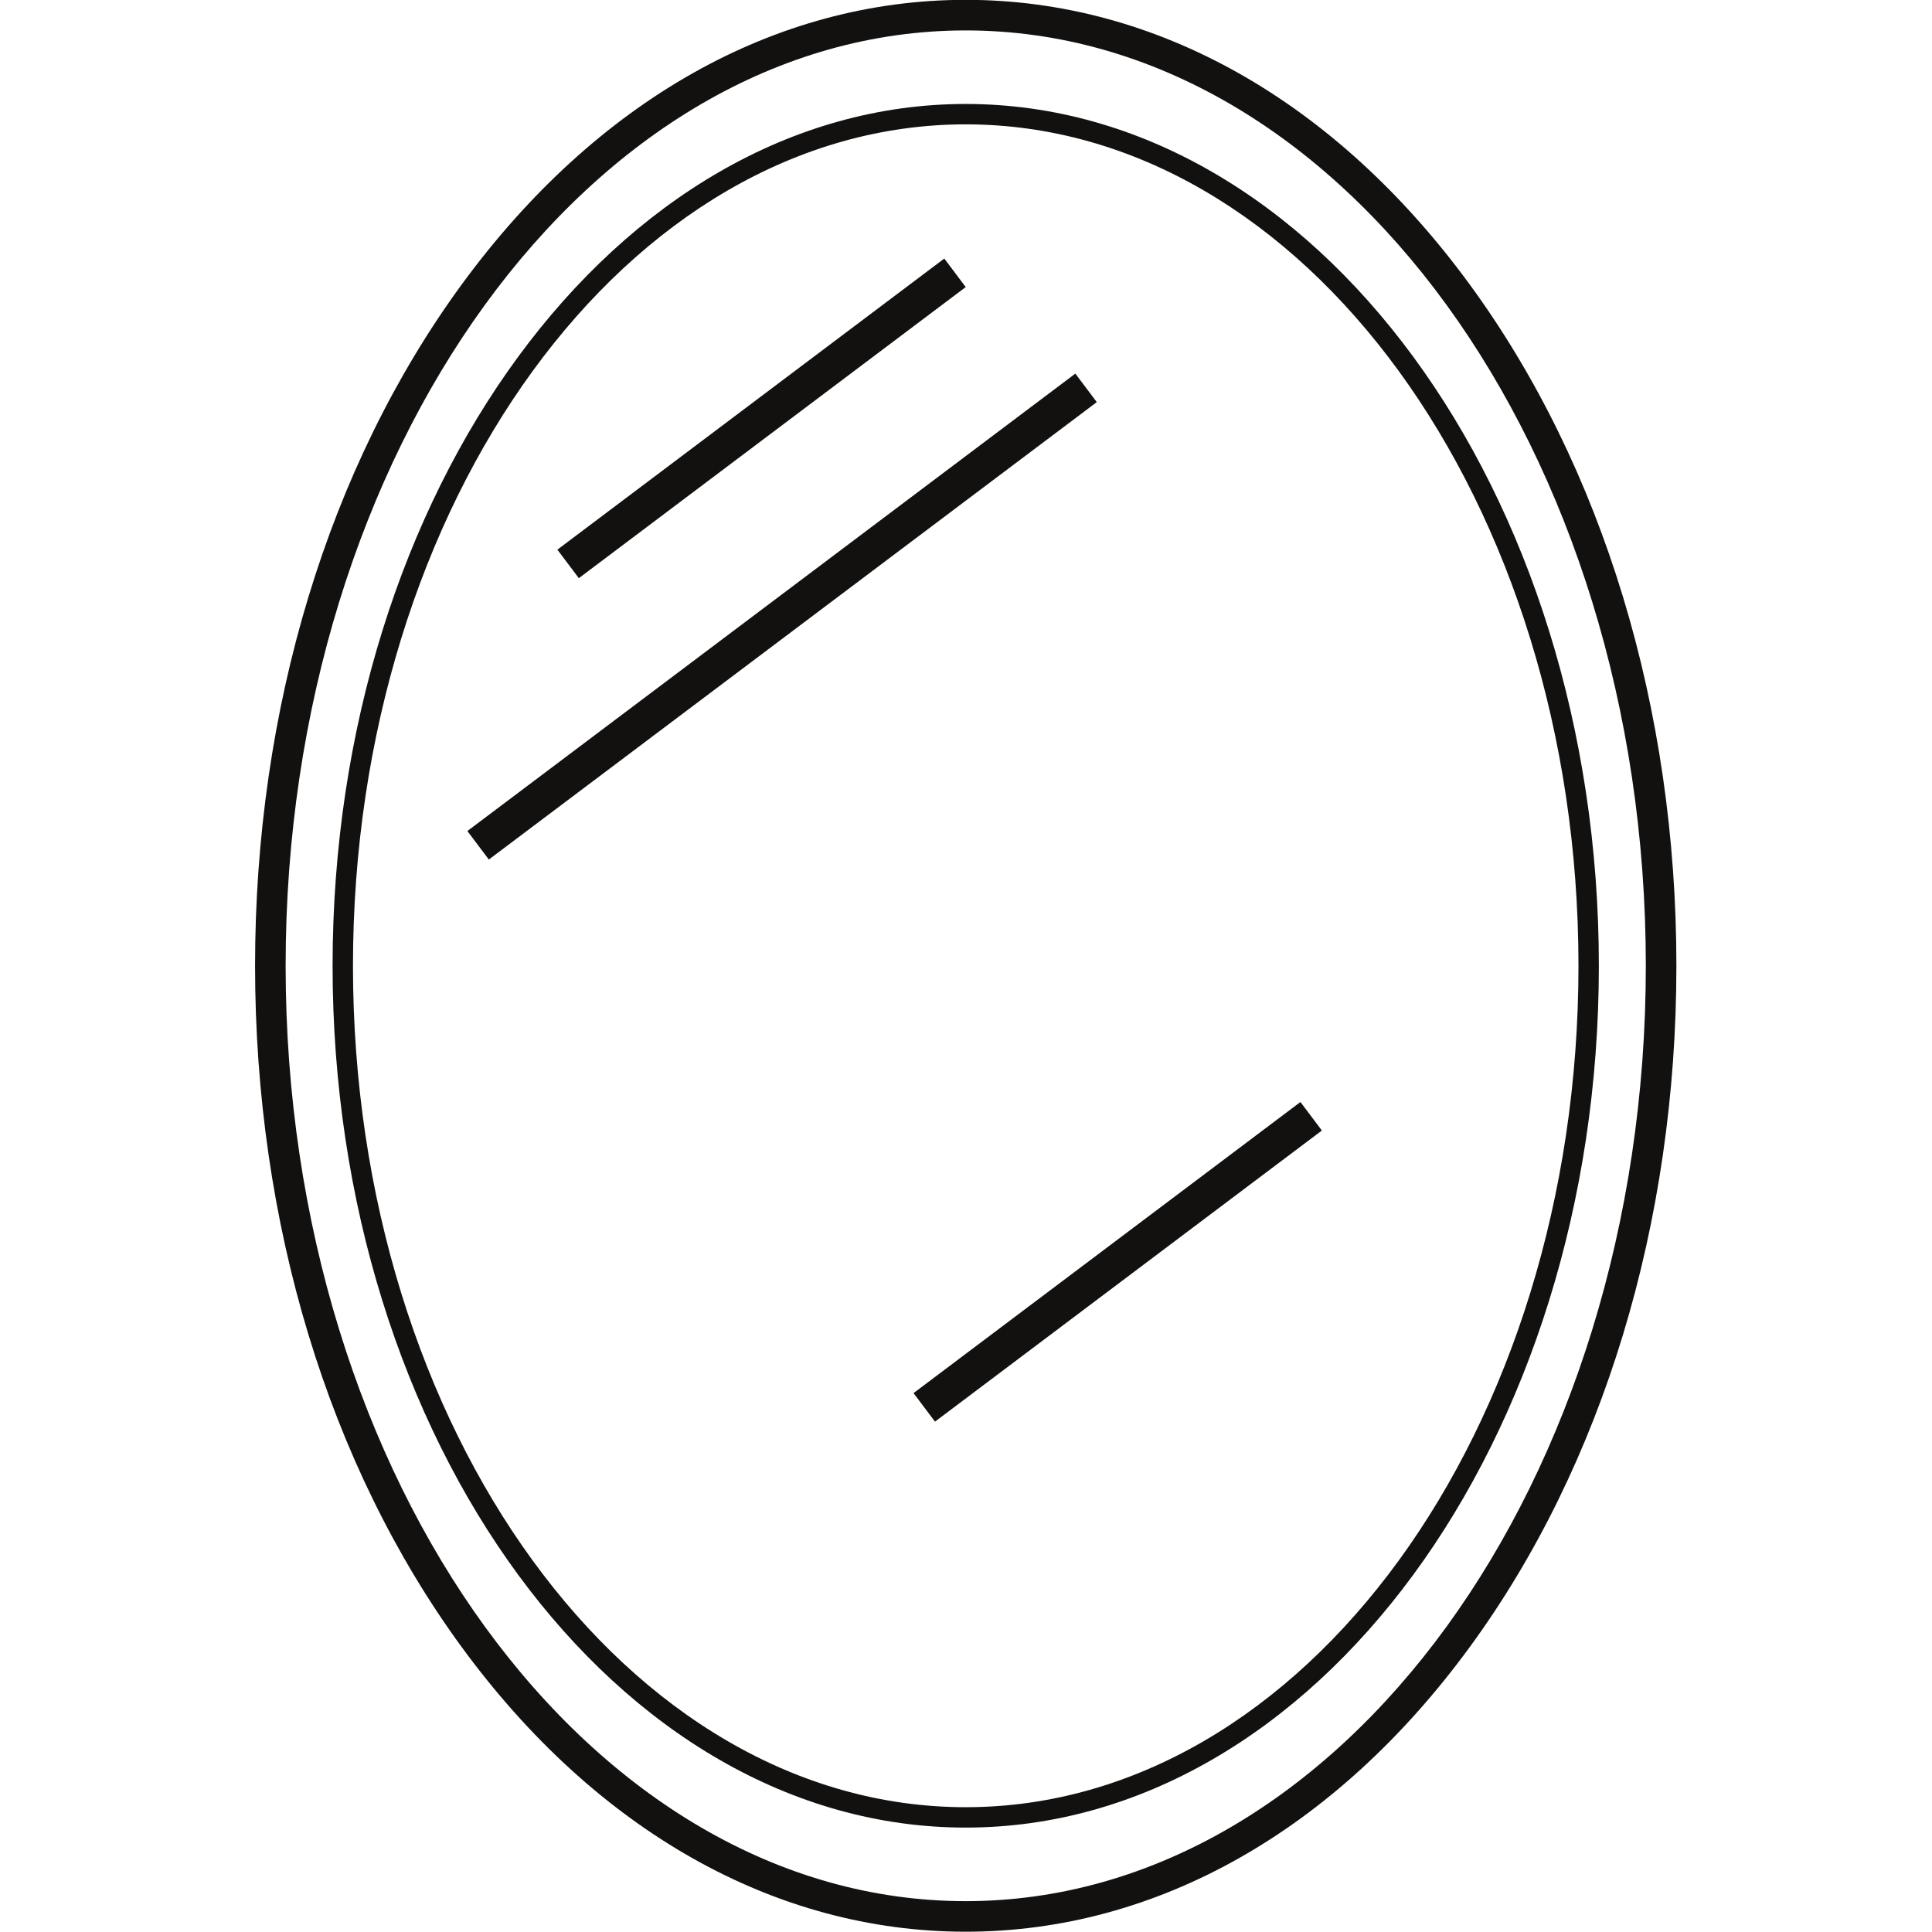
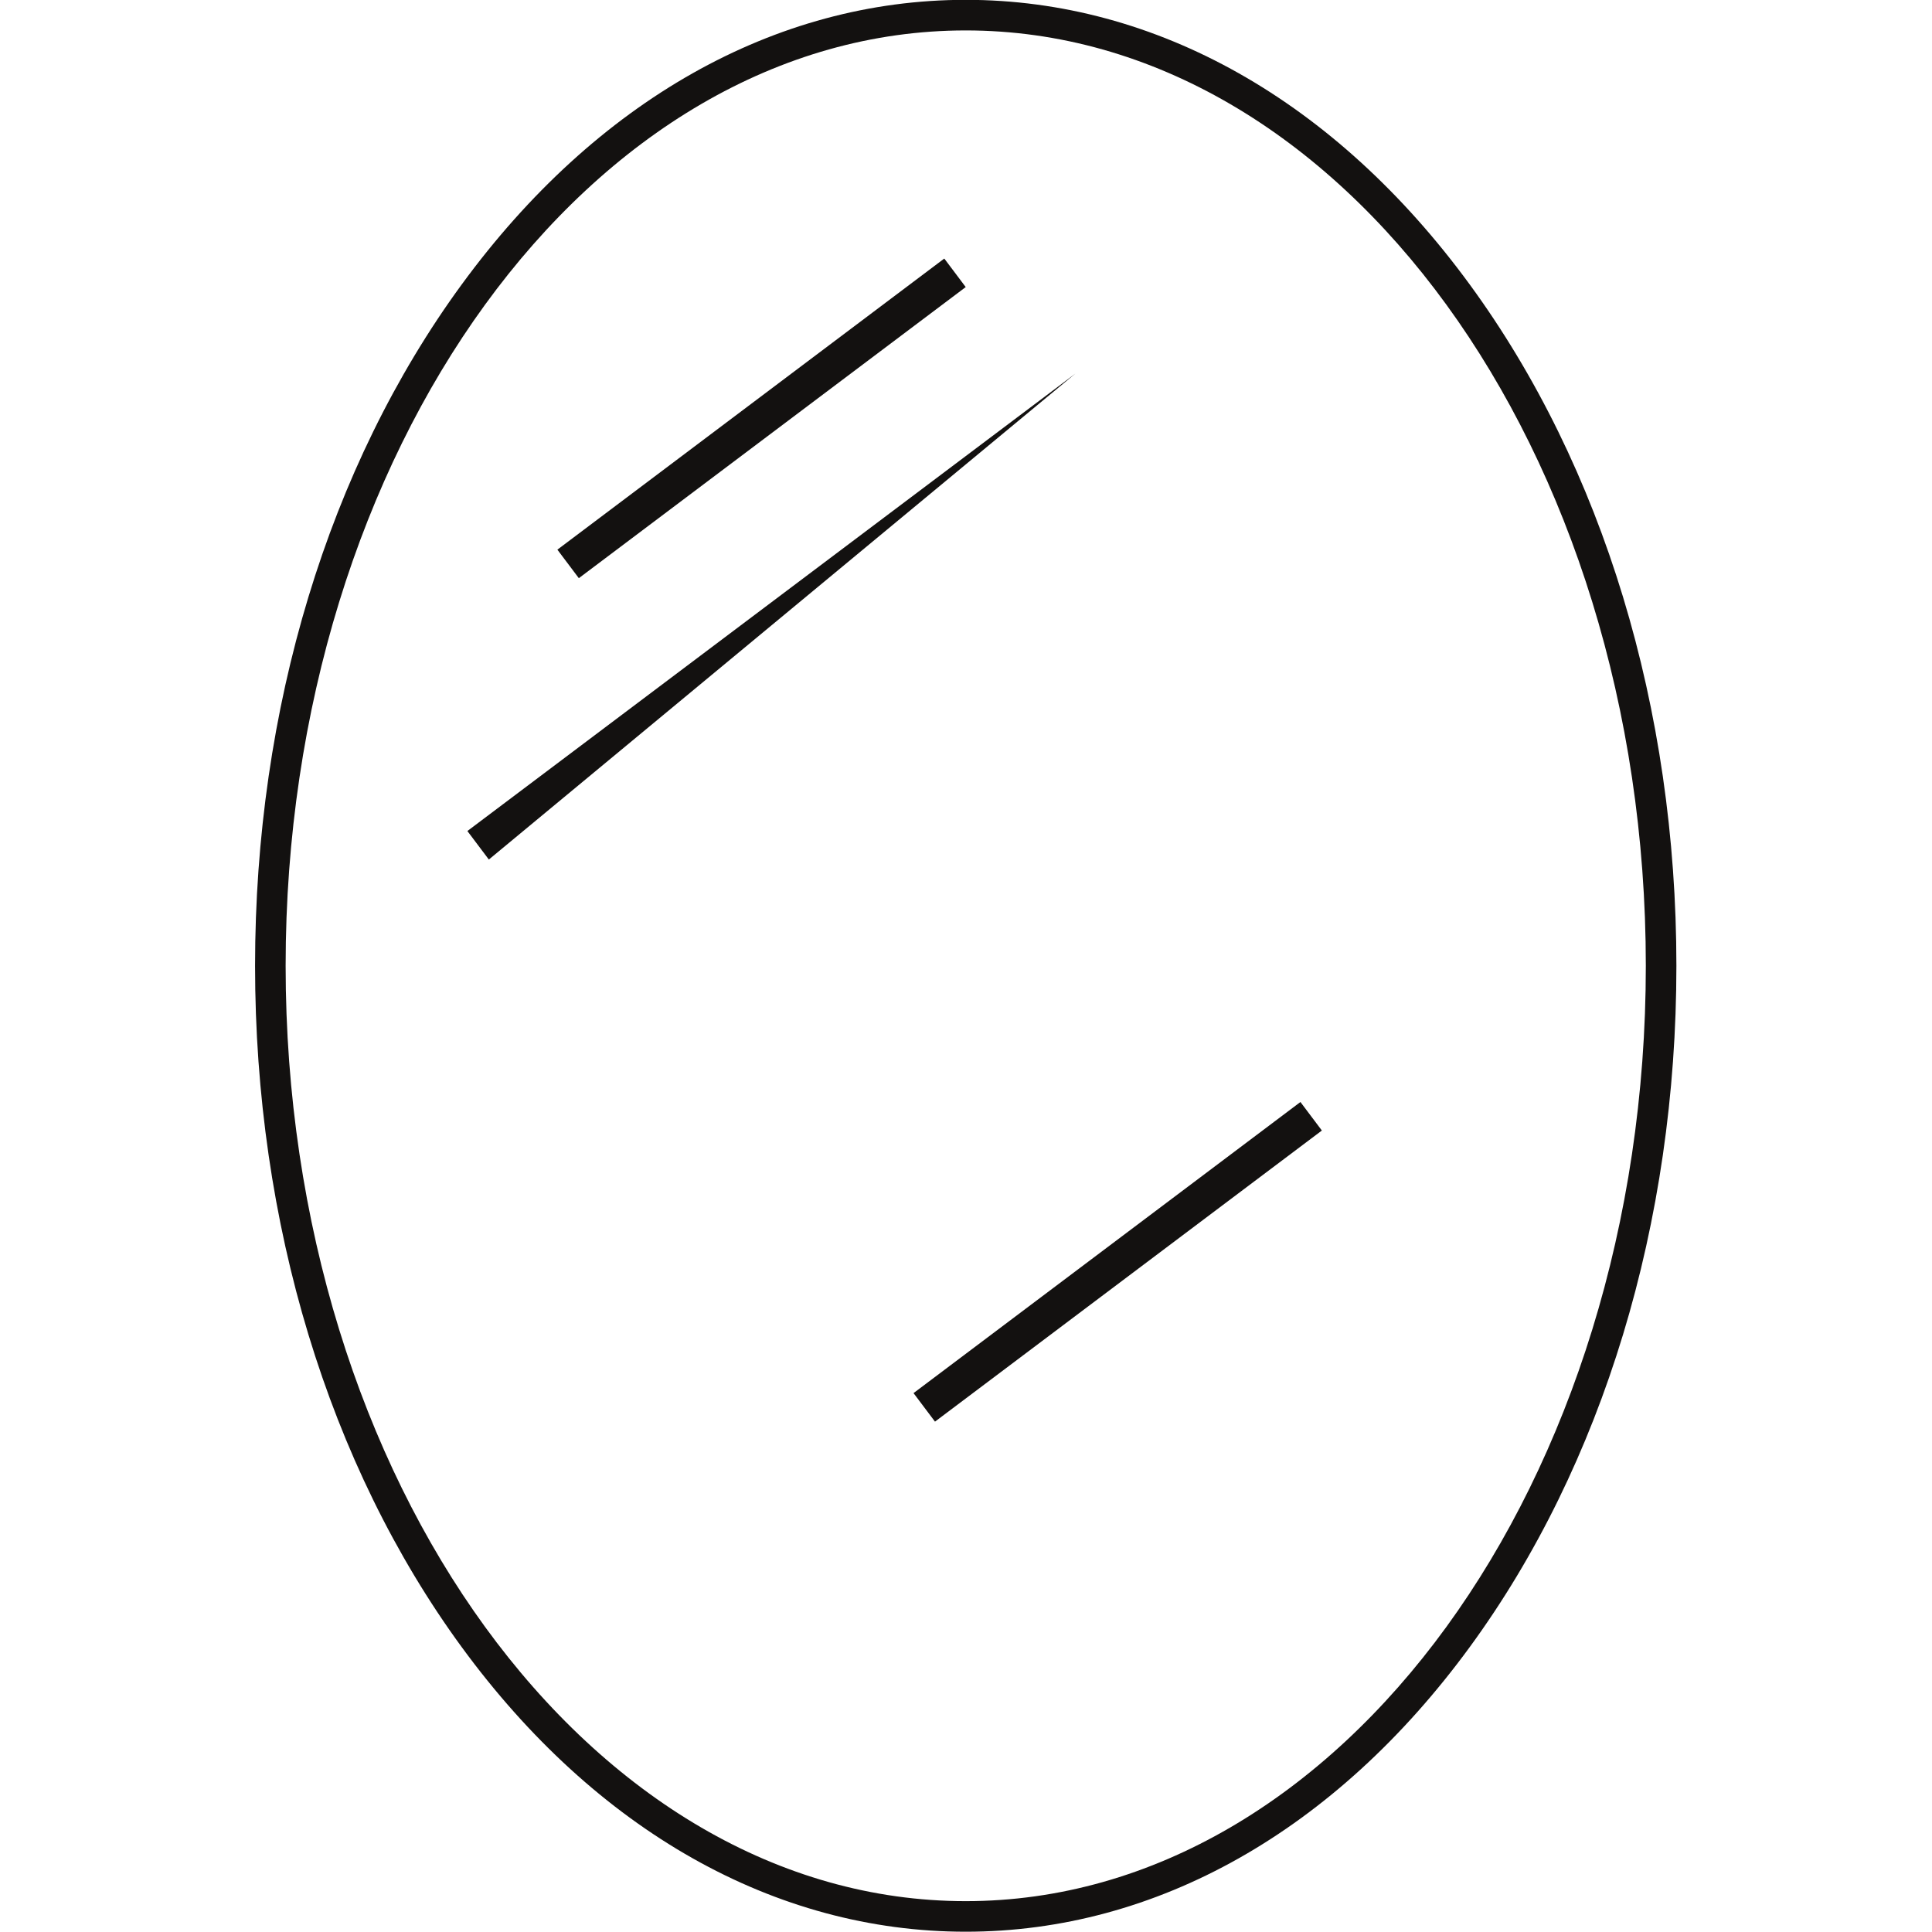
<svg xmlns="http://www.w3.org/2000/svg" width="500" viewBox="0 0 375 375" height="500" preserveAspectRatio="xMidYMid meet">
  <defs>
    <clipPath id="6238628e61">
      <path d="M 49.453 0 L 325.453 0 L 325.453 375 L 49.453 375 Z M 49.453 0 " clip-rule="nonzero" />
    </clipPath>
  </defs>
  <g clip-path="url(#6238628e61)">
    <path fill="#131110" d="M 187.445 5.906 C 114.656 5.906 55.441 87.348 55.441 187.457 C 55.441 287.566 114.656 369.012 187.445 369.012 C 260.234 369.012 319.453 287.566 319.453 187.457 C 319.453 87.348 260.234 5.906 187.445 5.906 Z M 187.445 374.945 C 150.422 374.945 115.676 355.32 89.609 319.688 C 63.75 284.332 49.508 237.371 49.508 187.457 C 49.508 137.543 63.75 90.582 89.609 55.23 C 115.676 19.594 150.422 -0.031 187.445 -0.031 C 224.469 -0.031 259.215 19.594 285.281 55.23 C 311.145 90.586 325.387 137.543 325.387 187.457 C 325.387 237.371 311.145 284.332 285.281 319.688 C 259.215 355.32 224.469 374.945 187.445 374.945 " fill-opacity="1" fill-rule="nonzero" />
  </g>
-   <path fill="#131110" d="M 187.445 24.137 C 121.863 24.137 68.512 97.406 68.512 187.457 C 68.512 277.512 121.863 350.777 187.445 350.777 C 253.027 350.777 306.379 277.512 306.379 187.457 C 306.379 97.406 253.027 24.137 187.445 24.137 Z M 187.445 354.734 C 119.684 354.734 64.555 279.695 64.555 187.457 C 64.555 95.219 119.684 20.18 187.445 20.18 C 255.207 20.18 310.336 95.219 310.336 187.457 C 310.336 279.695 255.207 354.734 187.445 354.734 " fill-opacity="1" fill-rule="nonzero" />
  <path fill="#131110" d="M 112.352 112.223 L 108.188 106.688 L 183.285 50.184 L 187.445 55.719 L 112.352 112.223 " fill-opacity="1" fill-rule="nonzero" />
  <path fill="#131110" d="M 181.48 275.938 L 177.316 270.402 L 252.414 213.898 L 256.574 219.434 L 181.48 275.938 " fill-opacity="1" fill-rule="nonzero" />
-   <path fill="#131110" d="M 94.883 166.836 L 90.719 161.301 L 208.727 72.516 L 212.883 78.051 L 94.883 166.836 " fill-opacity="1" fill-rule="nonzero" />
+   <path fill="#131110" d="M 94.883 166.836 L 90.719 161.301 L 208.727 72.516 L 94.883 166.836 " fill-opacity="1" fill-rule="nonzero" />
</svg>